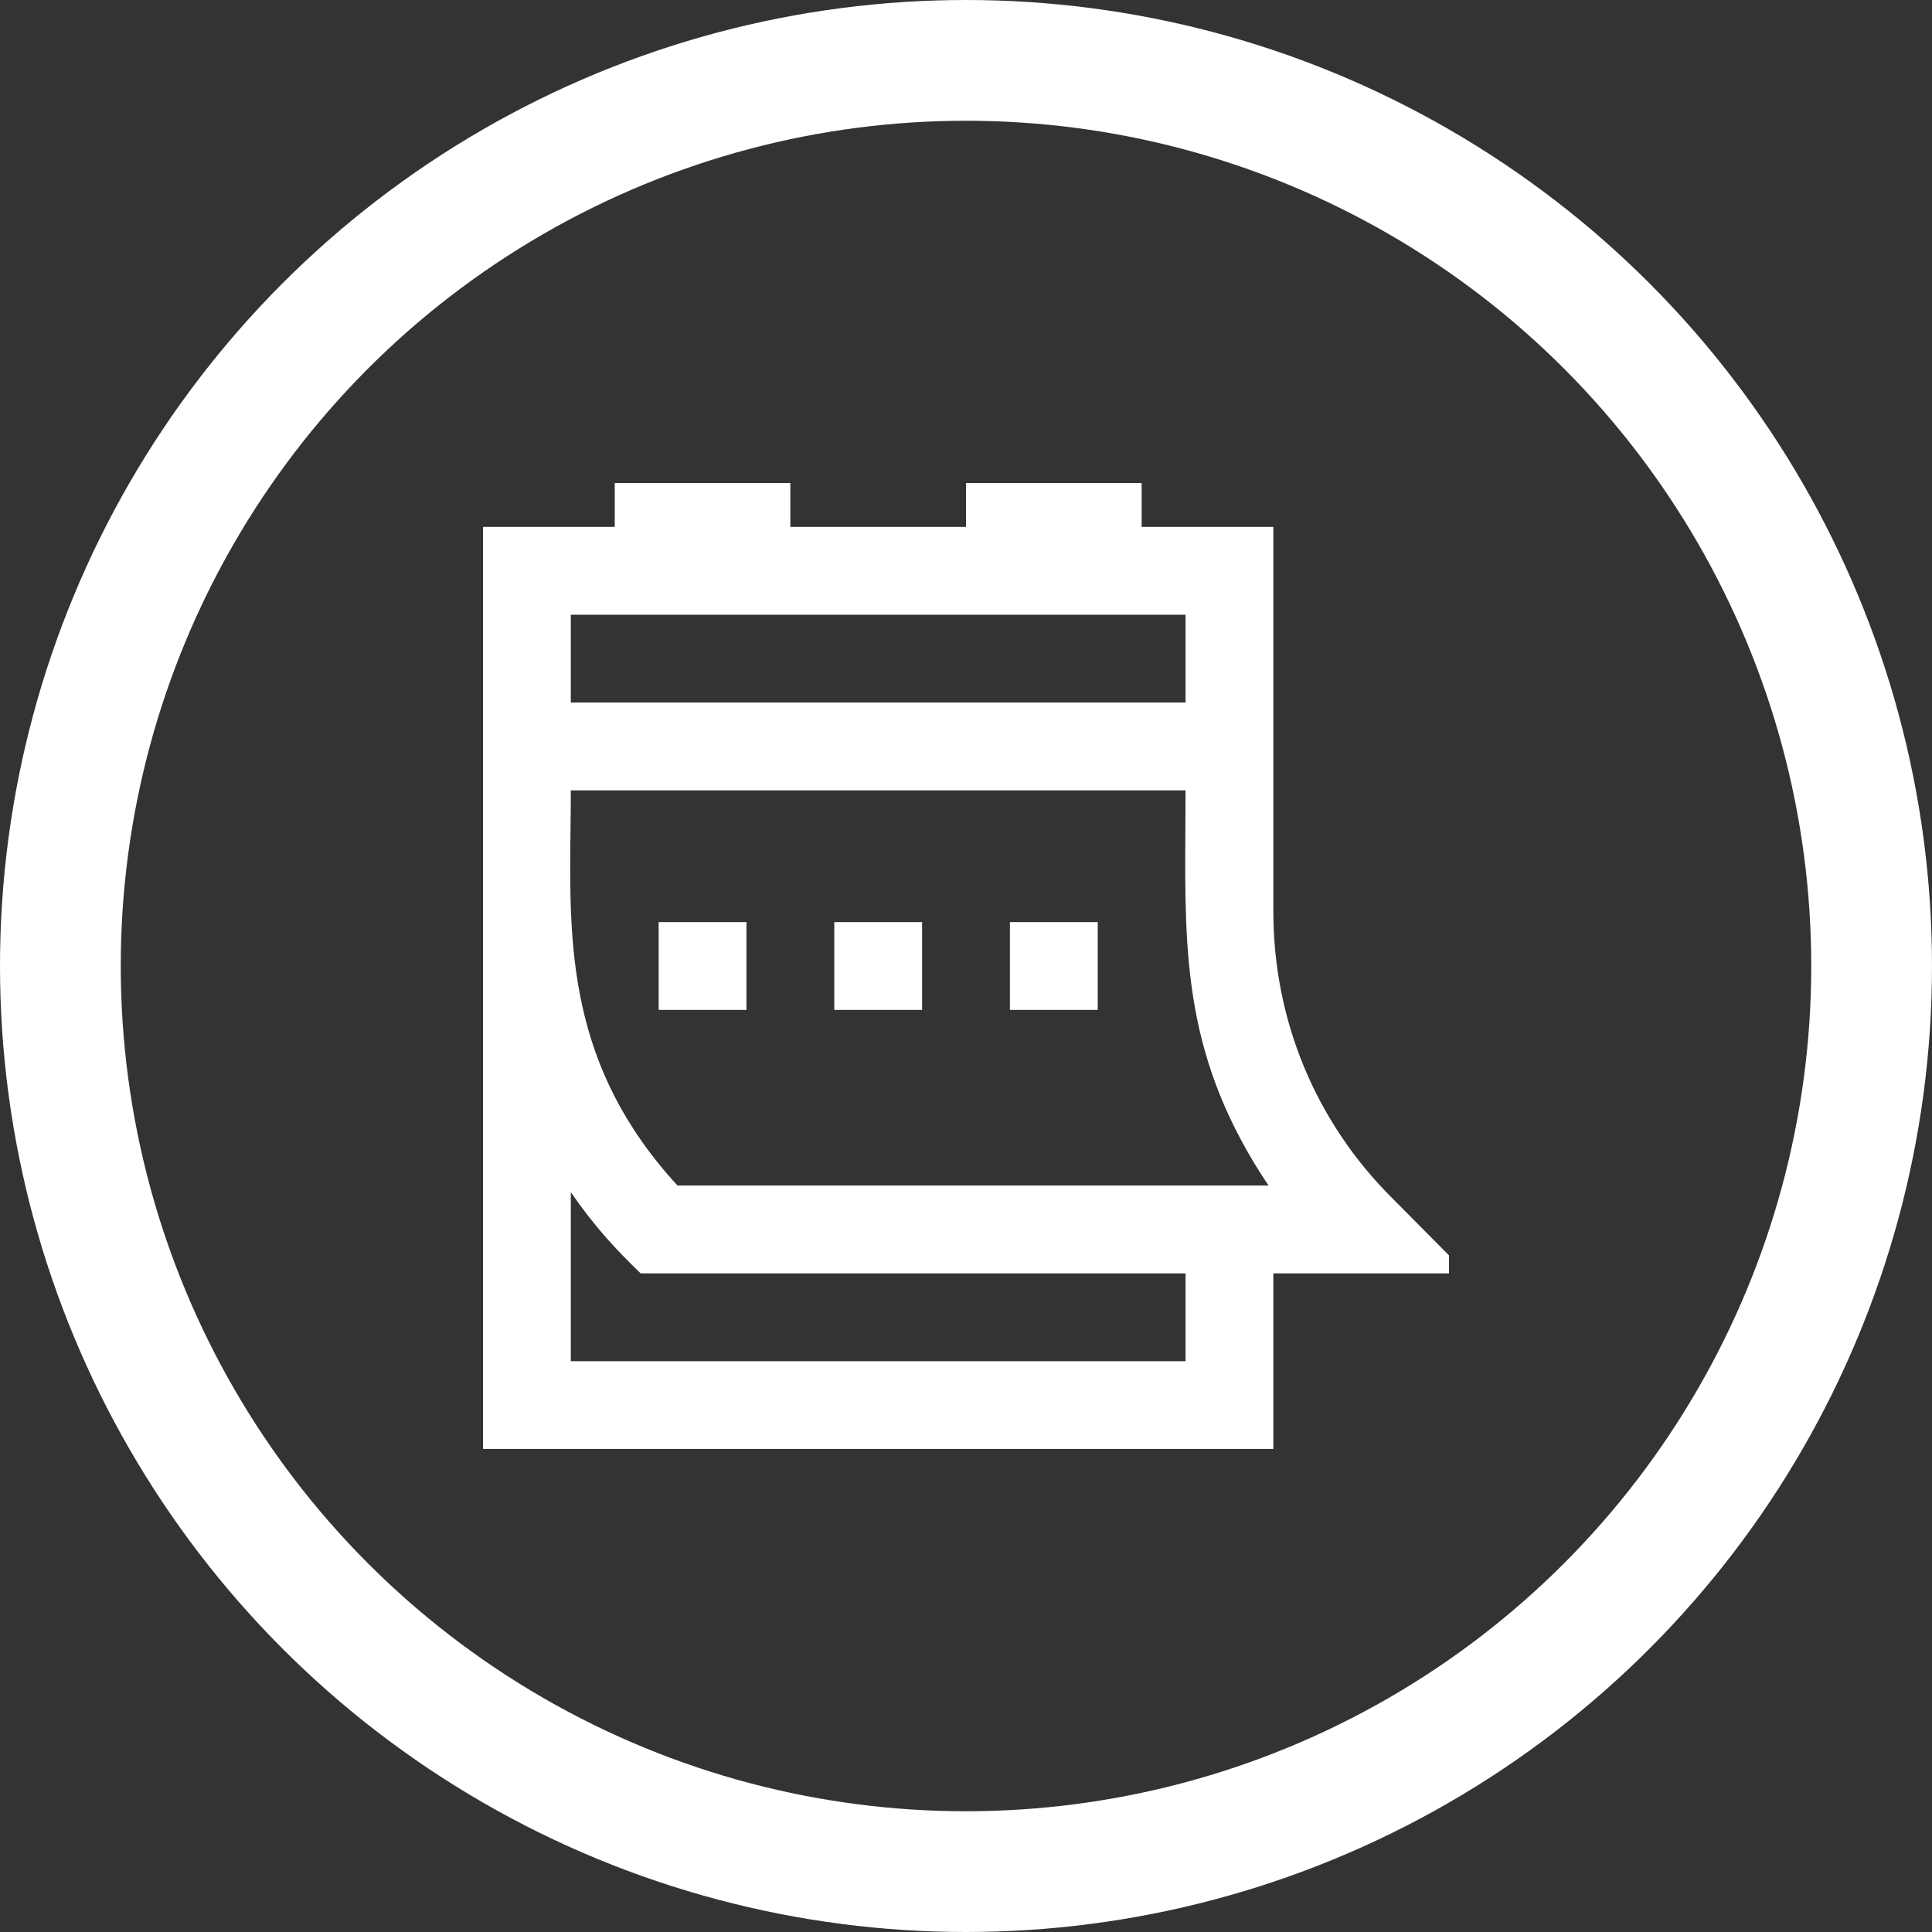
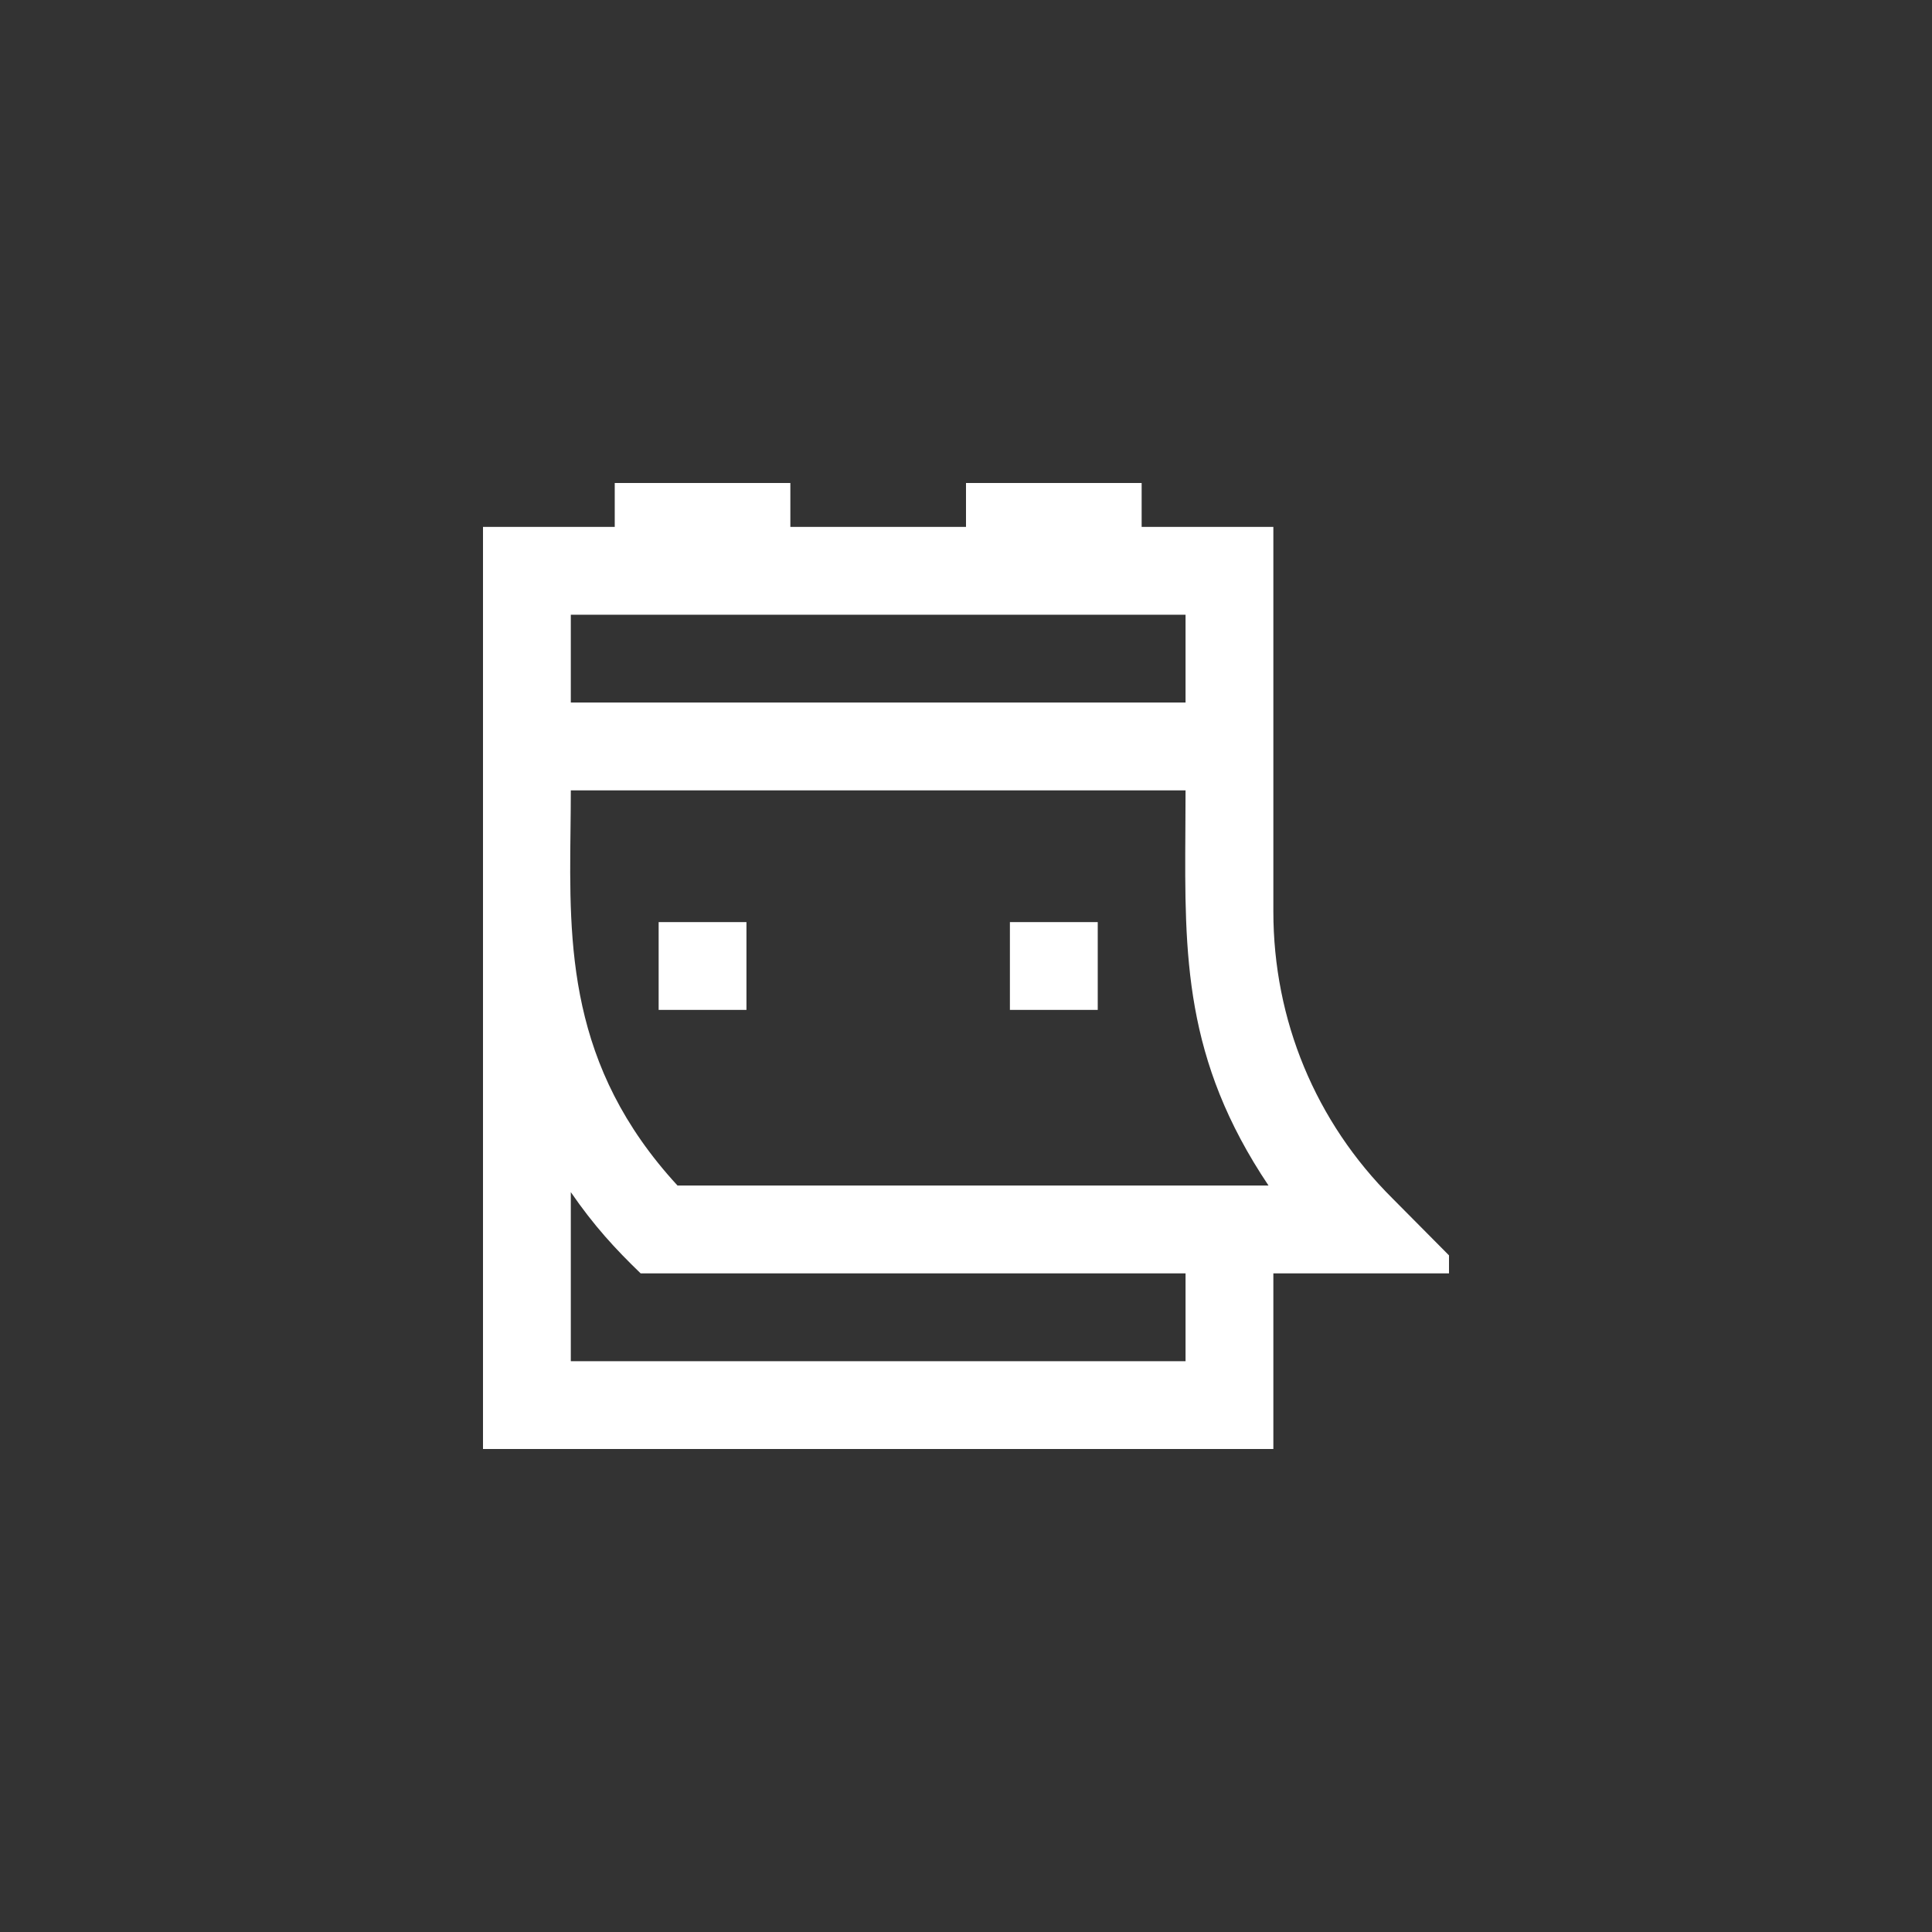
<svg xmlns="http://www.w3.org/2000/svg" width="80" height="80" viewBox="0 0 80 80" fill="none">
  <rect x="0" y="0" width="80" height="80" fill="#333333" stroke="none" />
-   <circle cx="40" cy="40" r="37.5" stroke="white" stroke-width="5" />
-   <path fill-rule="evenodd" clip-rule="evenodd" d="M32.727 20V21.818H40V20L47.273 20V21.818H52.727V37.745C52.727 42.236 54.473 46.455 57.654 49.618L60 51.982V52.727H52.727V60H20V21.818H25.455V20L32.727 20ZM49.091 25.455H23.636V29.091H49.091V25.455ZM23.636 56.364H49.091V52.727H26.527C25.473 51.709 24.6 50.764 23.636 49.364V56.364ZM23.624 34.325C23.566 39.135 23.506 44.15 28.055 49.091H52.527C49.023 43.867 49.05 39.575 49.084 34.328C49.087 33.805 49.091 33.272 49.091 32.727H23.636C23.636 33.257 23.63 33.789 23.624 34.325ZM41.818 38.182H45.455V41.818H41.818V38.182ZM38.182 38.182H34.546V41.818H38.182V38.182ZM27.273 38.182H30.909V41.818H27.273V38.182Z" fill="white" />
+   <path fill-rule="evenodd" clip-rule="evenodd" d="M32.727 20V21.818H40V20L47.273 20V21.818H52.727V37.745C52.727 42.236 54.473 46.455 57.654 49.618L60 51.982V52.727H52.727V60H20V21.818H25.455V20L32.727 20ZM49.091 25.455H23.636V29.091H49.091V25.455ZM23.636 56.364H49.091V52.727H26.527C25.473 51.709 24.6 50.764 23.636 49.364V56.364ZM23.624 34.325C23.566 39.135 23.506 44.15 28.055 49.091H52.527C49.023 43.867 49.05 39.575 49.084 34.328C49.087 33.805 49.091 33.272 49.091 32.727H23.636C23.636 33.257 23.63 33.789 23.624 34.325ZM41.818 38.182H45.455V41.818H41.818V38.182ZM38.182 38.182H34.546H38.182V38.182ZM27.273 38.182H30.909V41.818H27.273V38.182Z" fill="white" />
</svg>